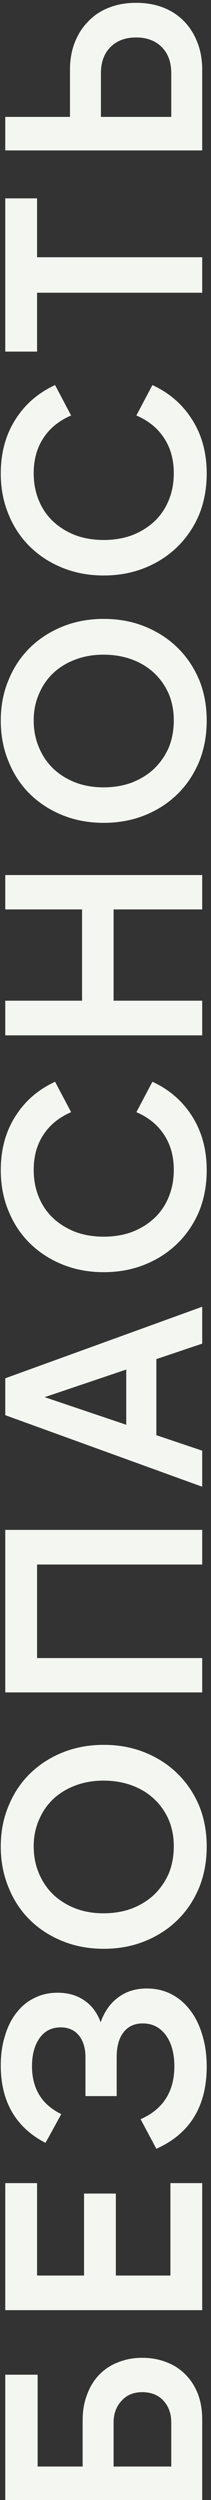
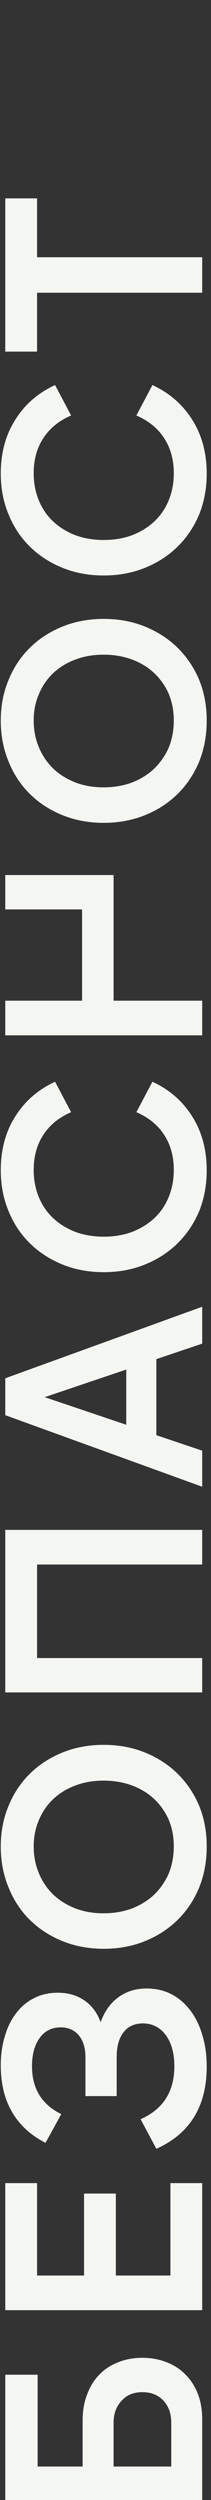
<svg xmlns="http://www.w3.org/2000/svg" width="48" height="568" viewBox="0 0 48 568" fill="none">
  <rect x="0" y="0" width="48" height="568" fill="#333333" stroke="none" />
  <path d="M1.2 568.008L1.2 539.528H8.56L8.56 560.392H18.8V549.832C18.8 547.699 19.141 545.758 19.824 544.008C20.464 542.259 21.381 540.765 22.576 539.528C23.771 538.291 25.2 537.352 26.864 536.712C28.528 536.029 30.363 535.688 32.368 535.688C34.373 535.688 36.229 536.029 37.936 536.712C39.6 537.352 41.029 538.291 42.224 539.528C43.419 540.723 44.357 542.195 45.04 543.944C45.68 545.651 46 547.571 46 549.704V568.008H1.2ZM25.84 560.392H38.96V550.408C38.96 548.403 38.384 546.76 37.232 545.48C36.037 544.157 34.416 543.496 32.368 543.496C30.363 543.496 28.784 544.157 27.632 545.48C26.437 546.76 25.84 548.403 25.84 550.408V560.392Z" fill="#F4F6F2" />
  <path d="M1.2 524.866L1.2 496.002H8.432L8.432 516.994H19.12V498.37H26.352V516.994H38.768V496.002H46L46 524.866H1.2Z" fill="#F4F6F2" />
  <path d="M47.024 469.509C47.024 478.554 43.205 484.783 35.568 488.197L31.984 481.477C37.104 479.215 39.664 475.205 39.664 469.445C39.664 466.543 39.024 464.197 37.744 462.405C36.421 460.613 34.672 459.717 32.496 459.717C30.576 459.717 29.104 460.399 28.08 461.765C27.056 463.087 26.544 464.943 26.544 467.333V476.229H19.44V467.397C19.44 465.349 18.949 463.706 17.968 462.469C16.944 461.231 15.557 460.613 13.808 460.613C11.76 460.613 10.16 461.423 9.008 463.045C7.856 464.666 7.28 466.799 7.28 469.445C7.28 474.522 9.499 478.149 13.936 480.325L10.352 486.853C7.024 485.146 4.507 482.842 2.8 479.941C1.051 476.997 0.176 473.434 0.176 469.253C0.176 466.778 0.496 464.538 1.136 462.533C1.733 460.485 2.608 458.735 3.76 457.285C4.869 455.834 6.213 454.725 7.792 453.957C9.371 453.146 11.141 452.741 13.104 452.741C15.493 452.741 17.541 453.338 19.248 454.533C20.912 455.685 22.128 457.327 22.896 459.461C23.749 457.029 25.072 455.151 26.864 453.829C28.656 452.463 30.832 451.781 33.392 451.781C35.44 451.781 37.296 452.207 38.96 453.061C40.624 453.914 42.053 455.13 43.248 456.709C44.443 458.245 45.36 460.101 46 462.277C46.683 464.453 47.024 466.863 47.024 469.509Z" fill="#F4F6F2" />
  <path d="M47.024 419.529C47.024 422.9 46.448 426.015 45.296 428.873C44.101 431.732 42.459 434.185 40.368 436.233C38.277 438.281 35.803 439.881 32.944 441.033C30.085 442.185 26.971 442.761 23.6 442.761C20.229 442.761 17.115 442.185 14.256 441.033C11.397 439.881 8.923 438.281 6.832 436.233C4.741 434.185 3.12 431.732 1.968 428.873C0.773 426.015 0.176 422.9 0.176 419.529C0.176 416.159 0.773 413.065 1.968 410.249C3.12 407.433 4.741 405.001 6.832 402.953C8.923 400.905 11.397 399.305 14.256 398.153C17.115 397.001 20.229 396.425 23.6 396.425C26.971 396.425 30.085 397.001 32.944 398.153C35.803 399.305 38.277 400.905 40.368 402.953C42.459 405.001 44.101 407.433 45.296 410.249C46.448 413.065 47.024 416.159 47.024 419.529ZM39.536 419.465C39.536 417.289 39.152 415.284 38.384 413.449C37.573 411.614 36.464 410.036 35.056 408.713C33.648 407.39 31.963 406.367 30 405.641C28.037 404.916 25.883 404.553 23.536 404.553C21.232 404.553 19.12 404.916 17.2 405.641C15.237 406.367 13.552 407.39 12.144 408.713C10.736 410.036 9.648 411.614 8.88 413.449C8.069 415.284 7.664 417.289 7.664 419.465C7.664 421.727 8.069 423.796 8.88 425.673C9.648 427.508 10.736 429.108 12.144 430.473C13.552 431.796 15.237 432.841 17.2 433.609C19.12 434.334 21.232 434.697 23.536 434.697C25.883 434.697 28.037 434.334 30 433.609C31.963 432.841 33.648 431.796 35.056 430.473C36.464 429.108 37.573 427.508 38.384 425.673C39.152 423.796 39.536 421.726 39.536 419.465Z" fill="#F4F6F2" />
  <path d="M1.2 384.513L1.2 347.585L46 347.585V355.457H8.432L8.432 376.705H46V384.513H1.2Z" fill="#F4F6F2" />
  <path d="M28.72 323.703V311.159L10.16 317.431L28.72 323.703ZM1.2 313.143L46 296.887V305.271L35.568 308.791V326.071L46 329.591V337.783L1.2 321.527L1.2 313.143Z" fill="#F4F6F2" />
  <path d="M47.024 265.868C47.024 269.239 46.448 272.353 45.296 275.212C44.101 278.028 42.459 280.46 40.368 282.508C38.277 284.556 35.803 286.156 32.944 287.308C30.085 288.46 26.971 289.036 23.6 289.036C20.229 289.036 17.115 288.46 14.256 287.308C11.397 286.156 8.923 284.556 6.832 282.508C4.741 280.46 3.12 278.028 1.968 275.212C0.773 272.353 0.176 269.239 0.176 265.868C0.176 261.217 1.264 257.164 3.44 253.708C5.616 250.209 8.645 247.564 12.528 245.772L16.176 252.684C13.403 253.879 11.291 255.607 9.84 257.868C8.389 260.087 7.664 262.732 7.664 265.804C7.664 268.023 8.048 270.071 8.816 271.948C9.584 273.825 10.672 275.425 12.08 276.748C13.488 278.071 15.173 279.116 17.136 279.884C19.099 280.609 21.253 280.972 23.6 280.972C25.947 280.972 28.101 280.609 30.064 279.884C32.027 279.116 33.712 278.071 35.12 276.748C36.528 275.425 37.616 273.825 38.384 271.948C39.152 270.071 39.536 268.023 39.536 265.804C39.536 262.732 38.811 260.087 37.36 257.868C35.909 255.607 33.797 253.879 31.024 252.684L34.672 245.772C38.555 247.564 41.584 250.209 43.76 253.708C45.936 257.164 47.024 261.217 47.024 265.868Z" fill="#F4F6F2" />
-   <path d="M1.2 235.227L1.2 227.355H18.672L18.672 206.619H1.2L1.2 198.811H46V206.619H25.84L25.84 227.355H46V235.227H1.2Z" fill="#F4F6F2" />
+   <path d="M1.2 235.227L1.2 227.355H18.672L18.672 206.619H1.2L1.2 198.811H46H25.84L25.84 227.355H46V235.227H1.2Z" fill="#F4F6F2" />
  <path d="M47.024 163.717C47.024 167.087 46.448 170.202 45.296 173.061C44.101 175.919 42.459 178.373 40.368 180.421C38.277 182.469 35.803 184.069 32.944 185.221C30.085 186.373 26.971 186.949 23.6 186.949C20.229 186.949 17.115 186.373 14.256 185.221C11.397 184.069 8.923 182.469 6.832 180.421C4.741 178.373 3.12 175.919 1.968 173.061C0.773 170.202 0.176 167.087 0.176 163.717C0.176 160.346 0.773 157.253 1.968 154.437C3.12 151.621 4.741 149.189 6.832 147.141C8.923 145.093 11.397 143.493 14.256 142.341C17.115 141.189 20.229 140.613 23.6 140.613C26.971 140.613 30.085 141.189 32.944 142.341C35.803 143.493 38.277 145.093 40.368 147.141C42.459 149.189 44.101 151.621 45.296 154.437C46.448 157.253 47.024 160.346 47.024 163.717ZM39.536 163.653C39.536 161.477 39.152 159.471 38.384 157.637C37.573 155.802 36.464 154.223 35.056 152.901C33.648 151.578 31.963 150.554 30 149.829C28.037 149.103 25.883 148.741 23.536 148.741C21.232 148.741 19.12 149.103 17.2 149.829C15.237 150.554 13.552 151.578 12.144 152.901C10.736 154.223 9.648 155.802 8.88 157.637C8.069 159.471 7.664 161.477 7.664 163.653C7.664 165.914 8.069 167.983 8.88 169.861C9.648 171.695 10.736 173.295 12.144 174.661C13.552 175.983 15.237 177.029 17.2 177.797C19.12 178.522 21.232 178.885 23.536 178.885C25.883 178.885 28.037 178.522 30 177.797C31.963 177.029 33.648 175.983 35.056 174.661C36.464 173.295 37.573 171.695 38.384 169.861C39.152 167.983 39.536 165.914 39.536 163.653Z" fill="#F4F6F2" />
  <path d="M47.024 107.581C47.024 110.951 46.448 114.066 45.296 116.925C44.101 119.741 42.459 122.173 40.368 124.221C38.277 126.269 35.803 127.869 32.944 129.021C30.085 130.173 26.971 130.749 23.6 130.749C20.229 130.749 17.115 130.173 14.256 129.021C11.397 127.869 8.923 126.269 6.832 124.221C4.741 122.173 3.12 119.741 1.968 116.925C0.773 114.066 0.176 110.951 0.176 107.581C0.176 102.93 1.264 98.877 3.44 95.421C5.616 91.922 8.645 89.277 12.528 87.485L16.176 94.397C13.403 95.591 11.291 97.319 9.84 99.581C8.389 101.799 7.664 104.445 7.664 107.517C7.664 109.735 8.048 111.783 8.816 113.661C9.584 115.538 10.672 117.138 12.08 118.461C13.488 119.783 15.173 120.829 17.136 121.597C19.099 122.322 21.253 122.685 23.6 122.685C25.947 122.685 28.101 122.322 30.064 121.597C32.027 120.829 33.712 119.783 35.12 118.461C36.528 117.138 37.616 115.538 38.384 113.661C39.152 111.783 39.536 109.735 39.536 107.517C39.536 104.445 38.811 101.799 37.36 99.581C35.909 97.319 33.797 95.591 31.024 94.397L34.672 87.485C38.555 89.277 41.584 91.922 43.76 95.421C45.936 98.877 47.024 102.93 47.024 107.581Z" fill="#F4F6F2" />
  <path d="M1.2 45.068H8.432L8.432 58.444L46 58.444L46 66.508L8.432 66.508L8.432 79.884H1.2L1.2 45.068Z" fill="#F4F6F2" />
-   <path d="M1.2 34.176L1.2 26.56H15.92V15.872C15.92 13.568 16.283 11.498 17.008 9.664C17.733 7.786 18.757 6.186 20.08 4.864C21.36 3.498 22.939 2.453 24.816 1.728C26.651 1.002 28.699 0.64 30.96 0.64C33.221 0.64 35.291 1.002 37.168 1.728C39.003 2.453 40.581 3.498 41.904 4.864C43.184 6.186 44.187 7.786 44.912 9.664C45.637 11.498 46 13.568 46 15.872V34.176H1.2ZM22.96 26.56L38.96 26.56V16.64C38.96 14.122 38.235 12.138 36.784 10.688C35.333 9.237 33.392 8.512 30.96 8.512C28.528 8.512 26.587 9.237 25.136 10.688C23.685 12.138 22.96 14.122 22.96 16.64V26.56Z" fill="#F4F6F2" />
</svg>